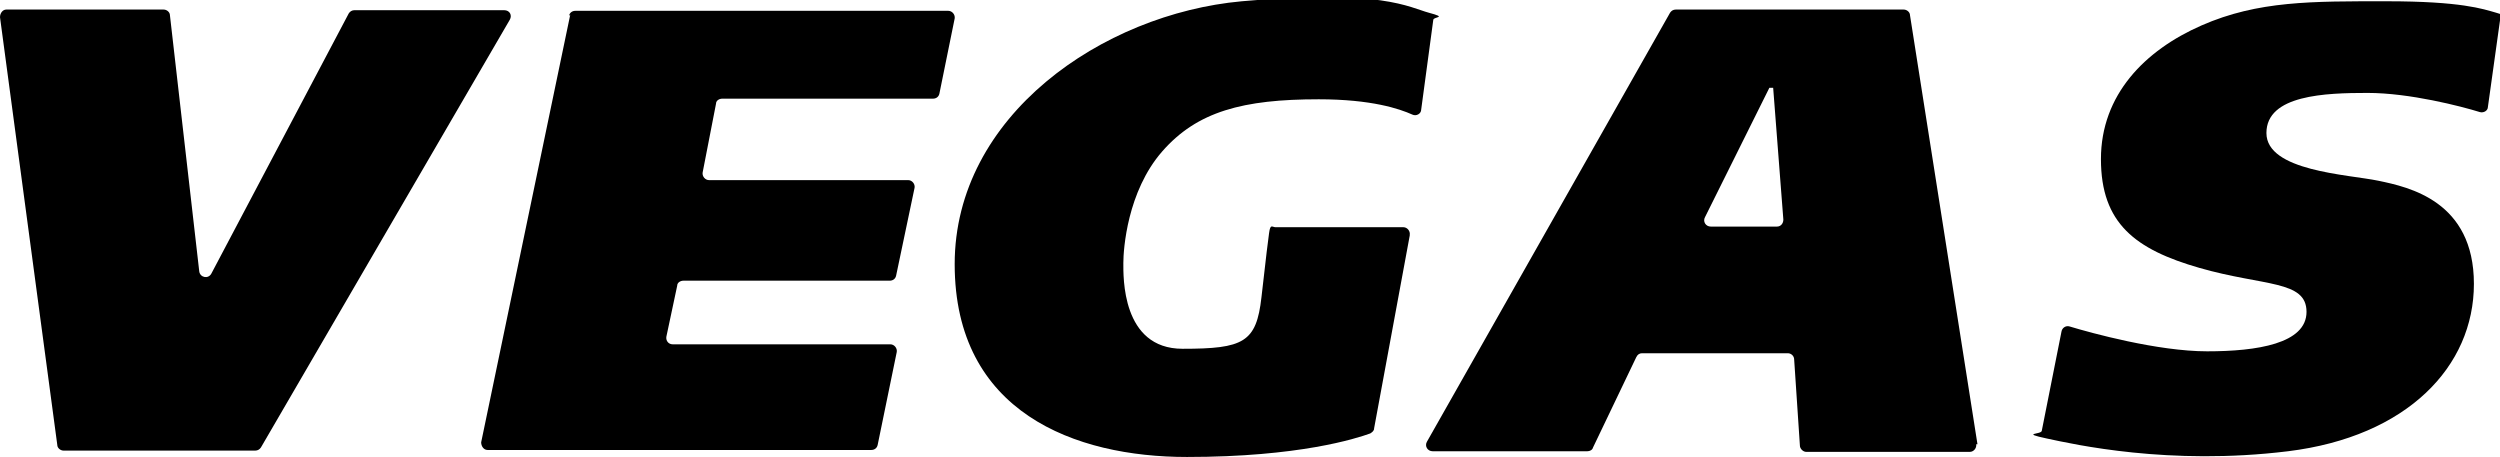
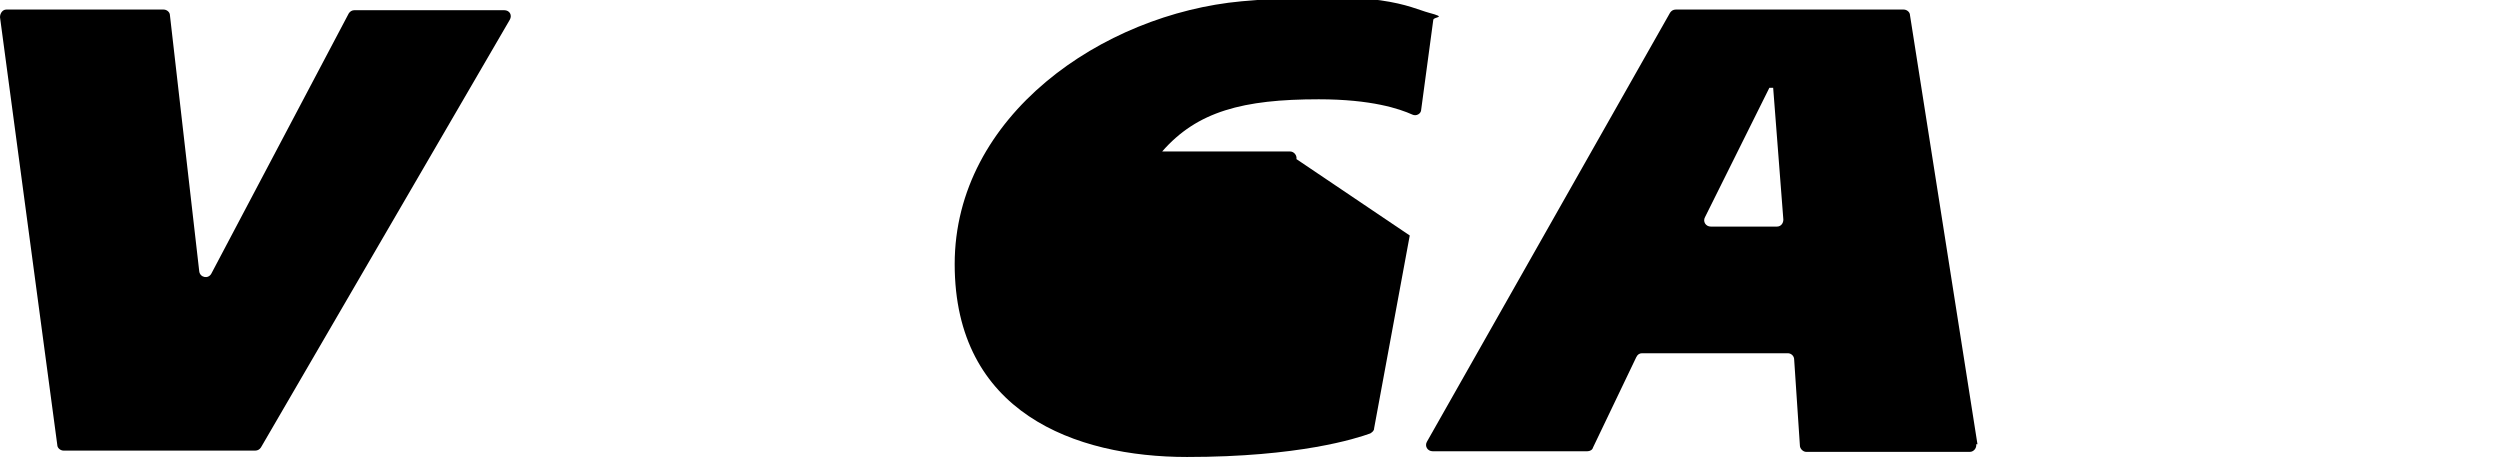
<svg xmlns="http://www.w3.org/2000/svg" version="1.1" viewBox="0 0 392.8 71.8">
  <g>
    <g id="Layer_1">
      <path d="M0,2.7l9,67.2c0,.5.5.9,1,.9h30.1c.4,0,.7-.2.9-.5L80.1,3.1c.4-.7,0-1.5-.9-1.5h-23.5c-.4,0-.7.2-.9.5l-21.6,40.9c-.5.9-1.8.6-1.9-.4L26.7,2.4c0-.5-.5-.9-1-.9H1c-.6,0-1,.6-1,1.2Z" />
-       <path d="M89.6,2.3l-14,67.2c0,.6.4,1.2,1,1.2h60.3c.5,0,.9-.3,1-.8l3-14.6c.1-.6-.4-1.2-1-1.2h-34.2c-.7,0-1.1-.6-1-1.2l1.7-8c0-.5.5-.8,1-.8h32.4c.5,0,.9-.3,1-.8l2.9-13.8c.1-.6-.4-1.2-1-1.2h-31.3c-.6,0-1.1-.6-1-1.2l2.1-10.8c0-.5.5-.8,1-.8h33.1c.5,0,.9-.3,1-.8l2.4-11.8c.1-.6-.4-1.2-1-1.2h-58.6c-.5,0-.9.3-1,.8l.2-.2Z" />
-       <path d="M221.5,37l-5.6,30.3c0,.4-.3.6-.6.8-2.2.8-11.2,3.7-28.8,3.7s-36.5-7-36.5-30.3S173.2,2.2,195.1.2c21.9-2,26.4,1,29.4,1.8s.8.6.7,1.1l-1.9,14.1c0,.7-.8,1.1-1.4.8-2-.9-6.4-2.4-14.7-2.4-11.9,0-19.1,1.9-24.6,8.2s-6.1,15.4-6.1,17.5-.3,13.5,9.3,13.5,11.6-1,12.4-8.1,1-8.6,1.2-10.1.5-.9,1-.9h20.1c.6,0,1.1.6,1,1.2h0Z" />
+       <path d="M221.5,37l-5.6,30.3c0,.4-.3.6-.6.8-2.2.8-11.2,3.7-28.8,3.7s-36.5-7-36.5-30.3S173.2,2.2,195.1.2c21.9-2,26.4,1,29.4,1.8s.8.6.7,1.1l-1.9,14.1c0,.7-.8,1.1-1.4.8-2-.9-6.4-2.4-14.7-2.4-11.9,0-19.1,1.9-24.6,8.2h20.1c.6,0,1.1.6,1,1.2h0Z" />
      <path d="M310.7,69.8l-10.6-67.4c0-.5-.5-.9-1-.9h-35.8c-.4,0-.7.2-.9.5l-38.2,67.4c-.4.7.1,1.5.9,1.5h24.3c.4,0,.8-.2.9-.6l6.8-14.2c.2-.4.5-.6.9-.6h22.9c.5,0,1,.4,1,1l.9,13.5c0,.5.5,1,1,1h25.7c.6,0,1.1-.6,1-1.2h.2ZM279.2,35.6h-10.4c-.8,0-1.3-.8-.9-1.5l10.1-20.3h.6l1.6,20.7c0,.6-.4,1.1-1,1.1h0Z" />
-       <path d="M392.8,3.2l-1.9,13.6c0,.6-.7,1-1.3.8-2.9-.9-11-3-17.6-3s-15.9.3-15.9,6.3,12.8,6.5,17.6,7.5,15,3.2,15,16.2-10.5,24-29.2,26.3-33.7-1.1-37.9-2-.9-.6-.8-1.2l3.1-15.6c.1-.6.7-1,1.3-.8,3.3,1,13.8,3.9,21.6,3.9s15.6-1.2,15.6-6.2-6.7-4-16.8-6.9-15.5-7-15.5-17.1,6.9-17.1,15.8-21,17.4-3.8,29.1-3.8,15.1,1.2,17.2,1.8.8.6.8,1.1h-.2Z" />
    </g>
  </g>
</svg>